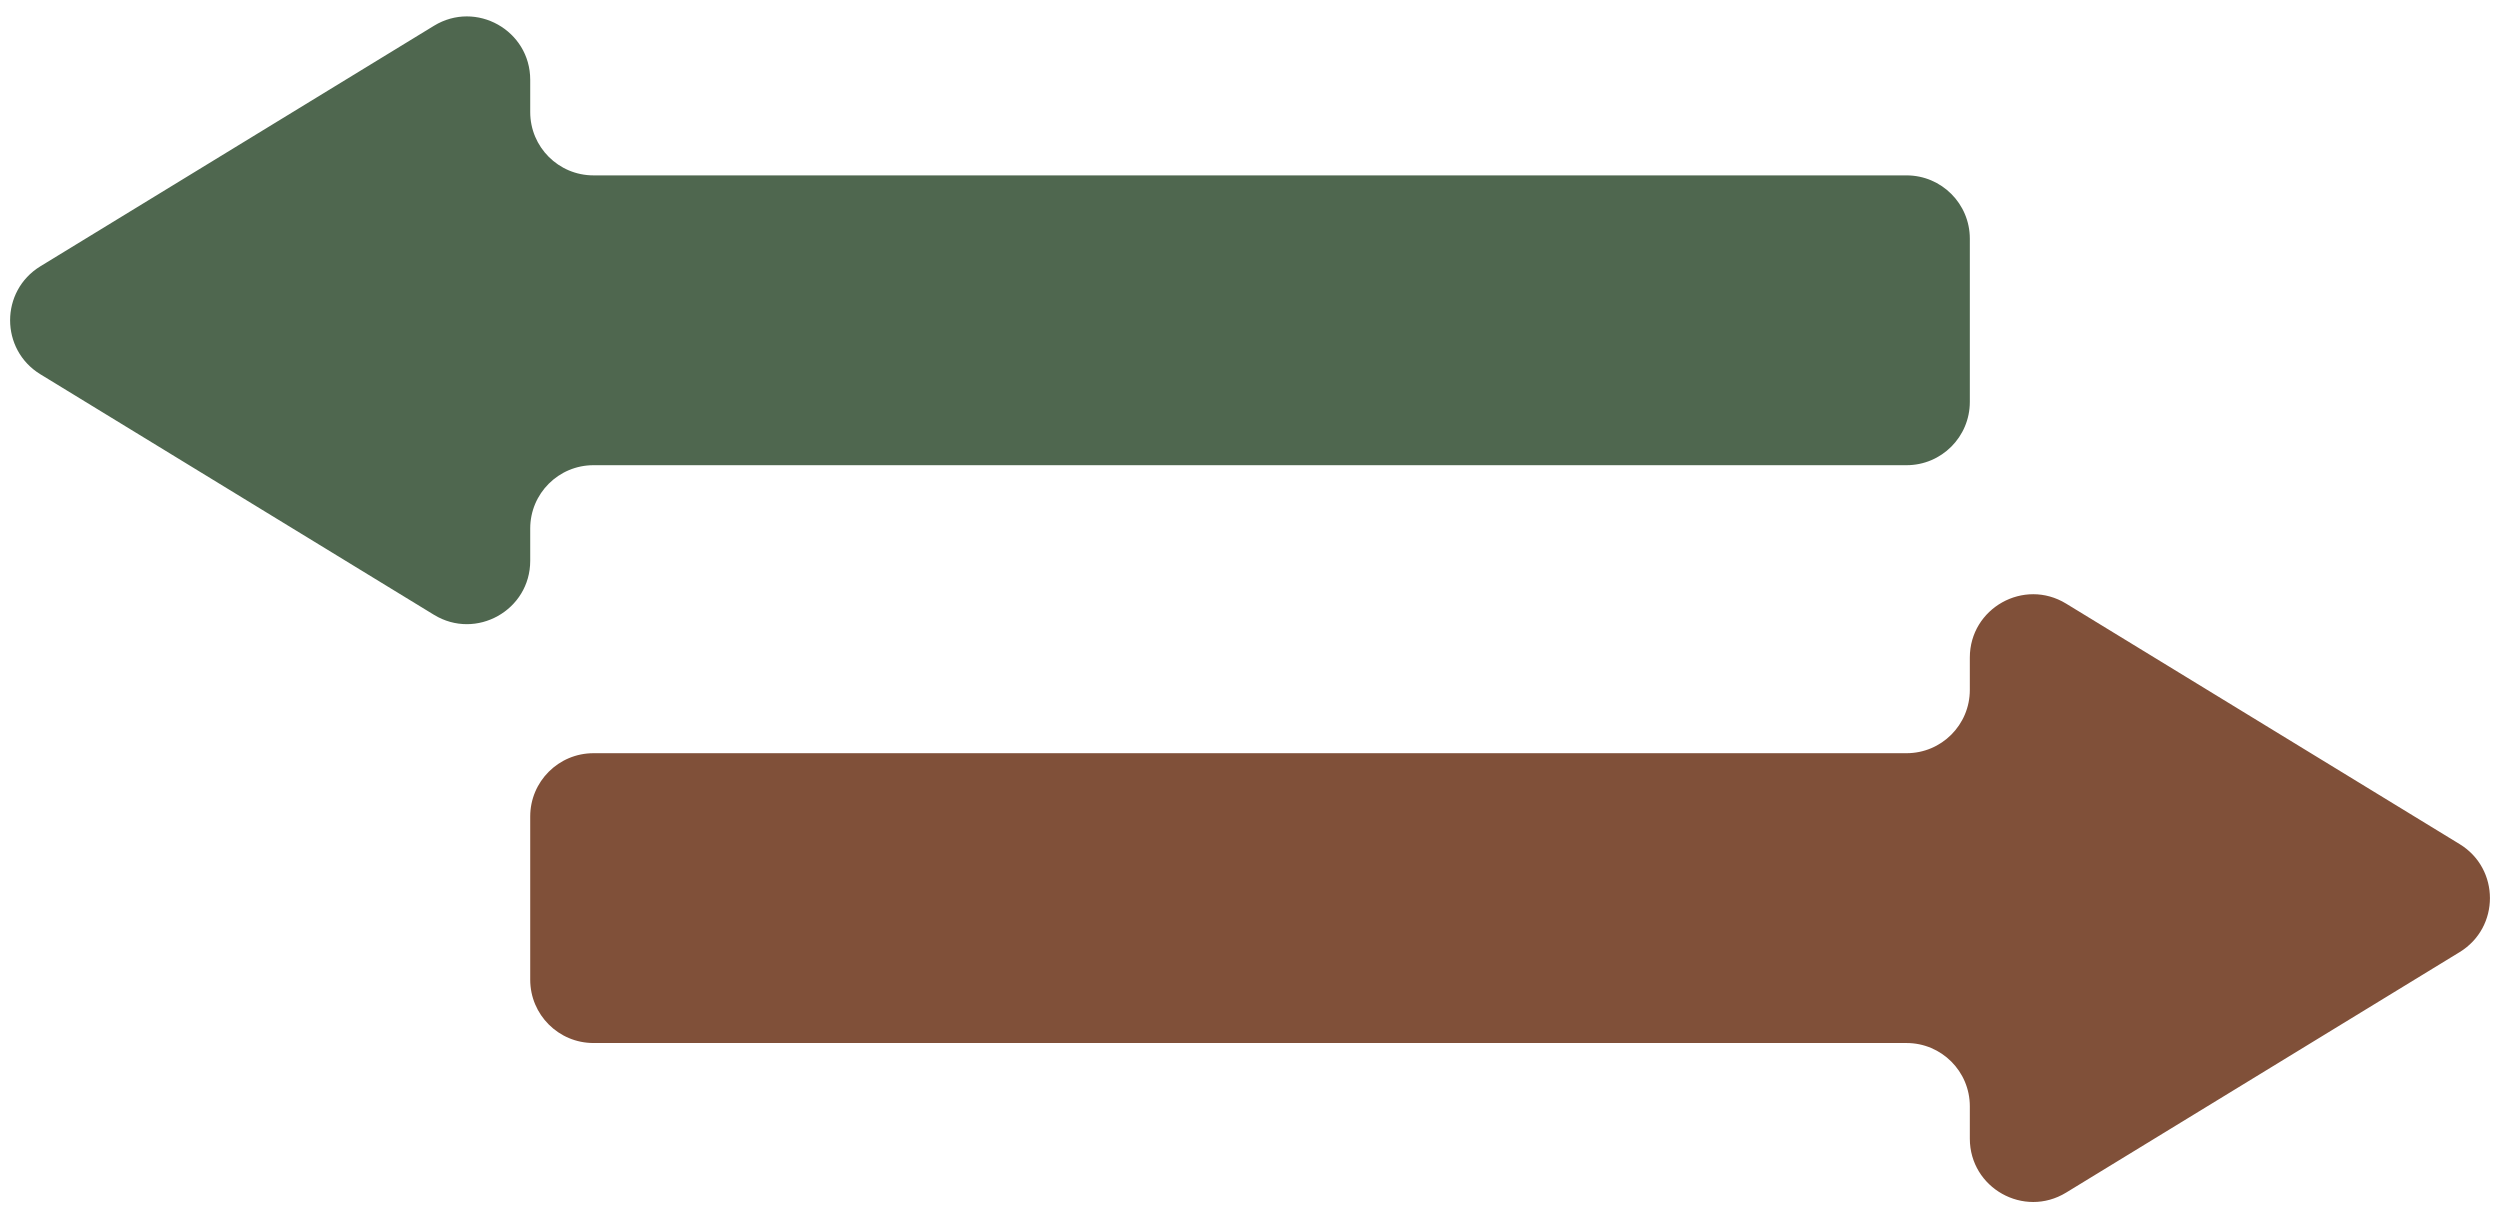
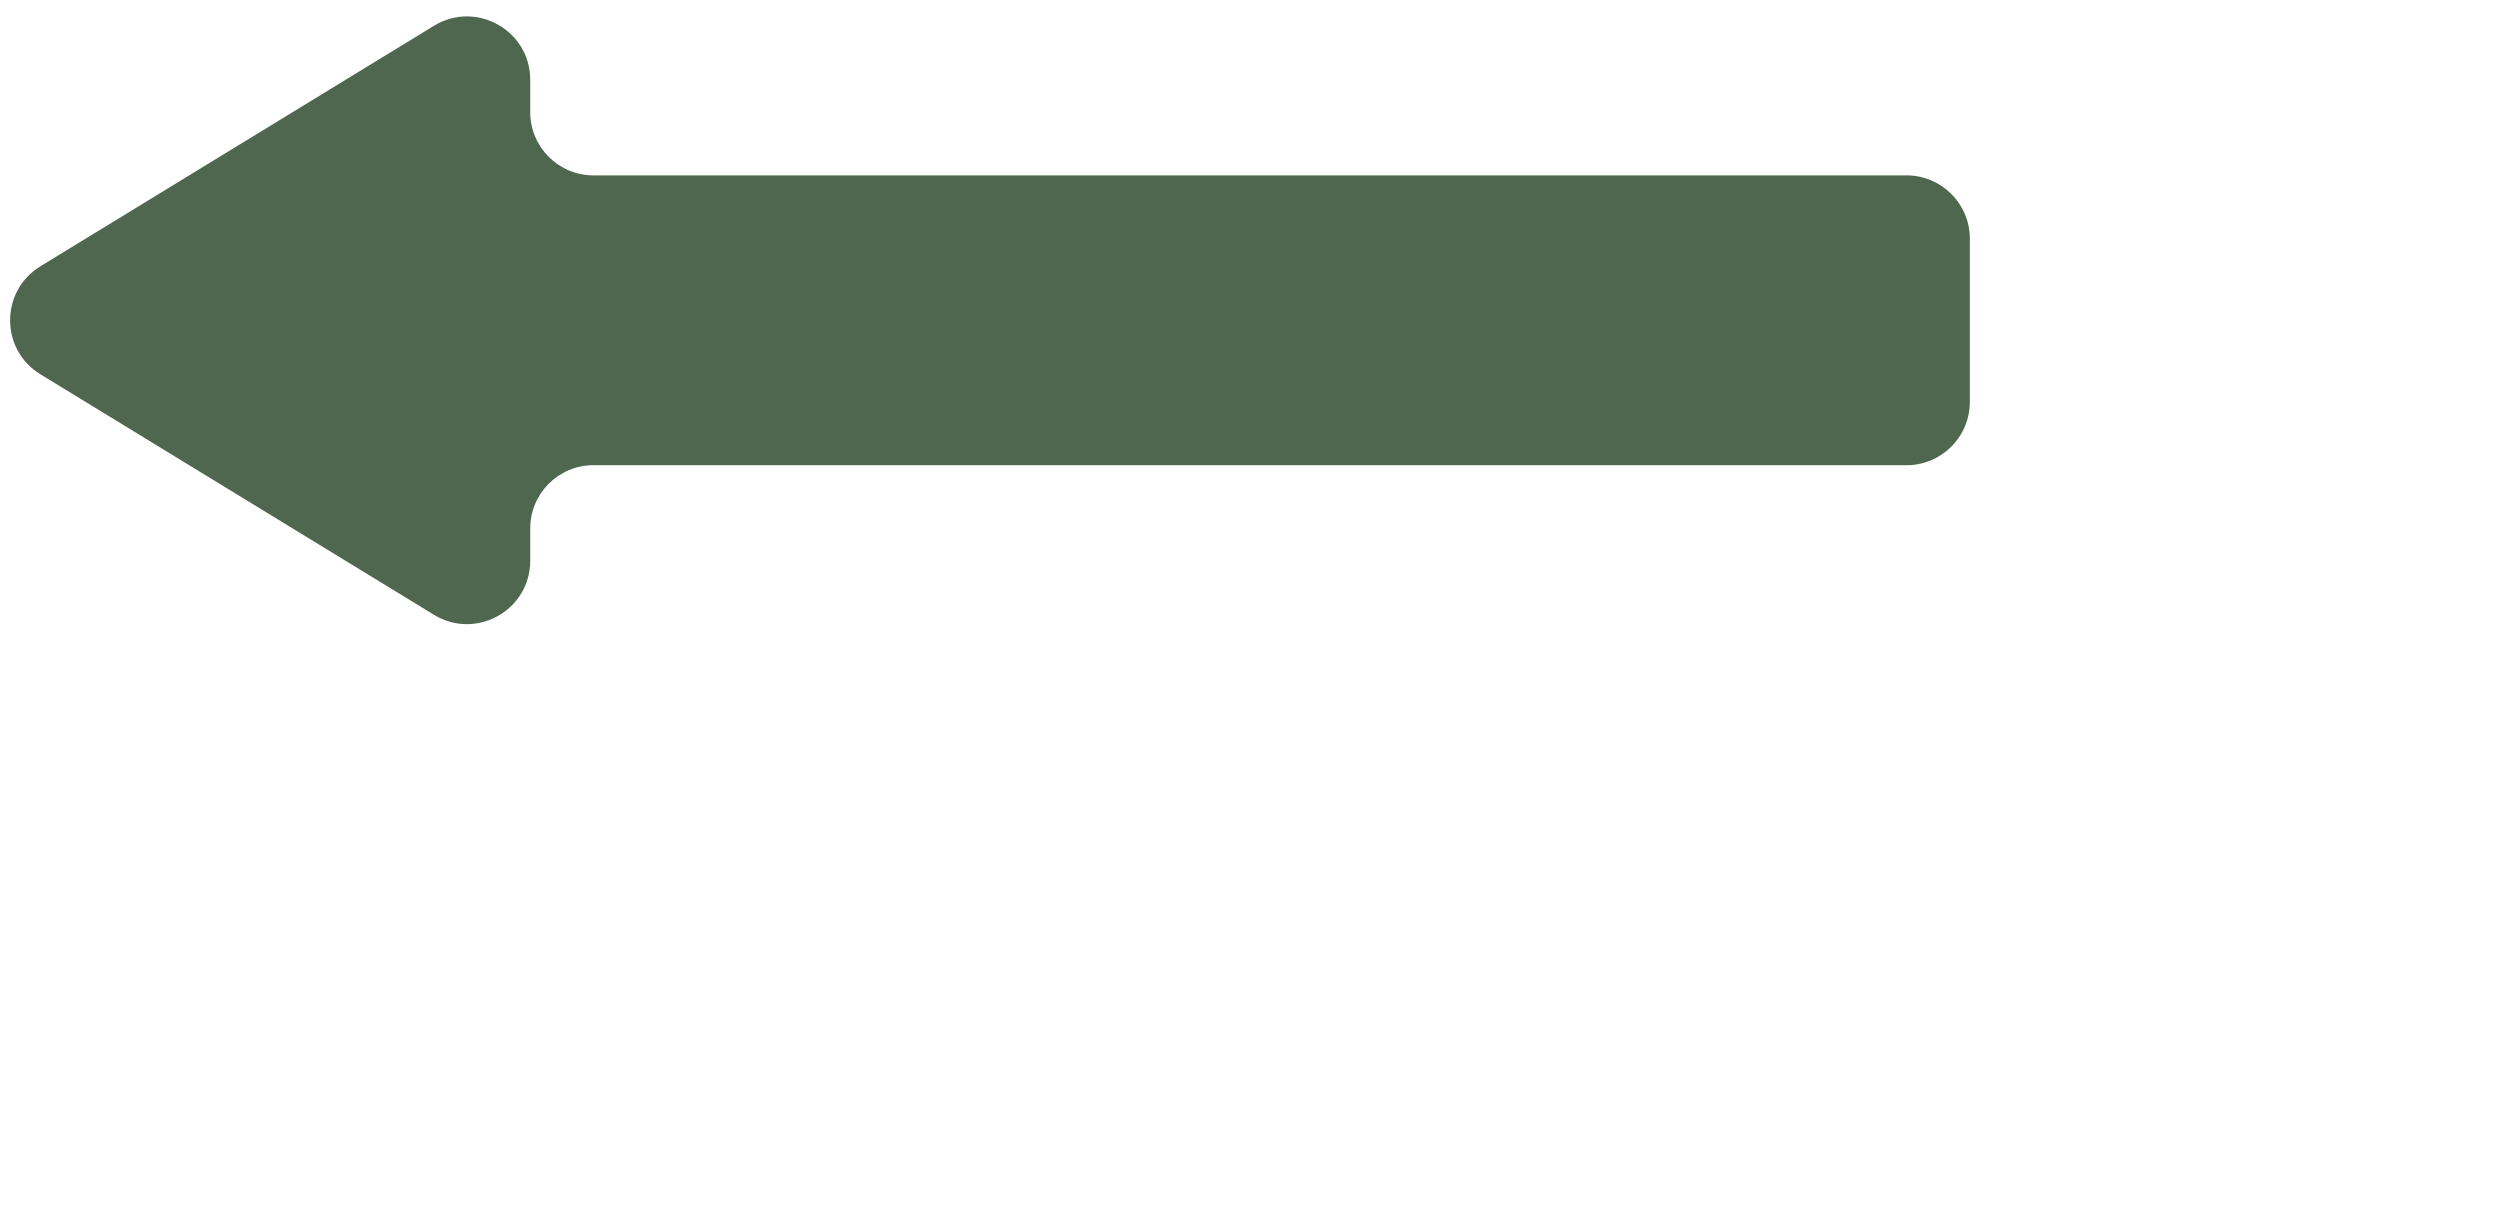
<svg xmlns="http://www.w3.org/2000/svg" fill="#000000" height="2721.1" preserveAspectRatio="xMidYMid meet" version="1" viewBox="208.2 254.8 5583.5 2721.1" width="5583.5" zoomAndPan="magnify">
  <g>
    <g id="change1_1">
-       <path d="M5701.6,2140.05l-878.97-537.15c-94.17-57.55-215.02,10.22-215.02,120.59v72.19 c0,78.05-63.27,141.32-141.32,141.32H1533.71c-78.05,0-141.32,63.27-141.32,141.32v364.63c0,78.05,63.27,141.32,141.32,141.32 h2932.58c78.05,0,141.32,63.27,141.32,141.32v72.19c0,110.36,120.84,178.14,215.02,120.59l878.97-537.15 C5791.77,2326.12,5791.77,2195.15,5701.6,2140.05z" fill="#805039" />
-     </g>
+       </g>
    <g id="change2_1">
      <path d="M298.4,849.55l878.97-537.15c94.17-57.55,215.02,10.22,215.02,120.59v72.19 c0,78.05,63.27,141.32,141.32,141.32h2932.58c78.05,0,141.32,63.27,141.32,141.32v364.63c0,78.05-63.27,141.32-141.32,141.32 H1533.71c-78.05,0-141.32,63.27-141.32,141.32v72.19c0,110.36-120.84,178.14-215.02,120.59L298.4,1090.72 C208.23,1035.62,208.23,904.65,298.4,849.55z" fill="#4f674f" />
    </g>
  </g>
</svg>